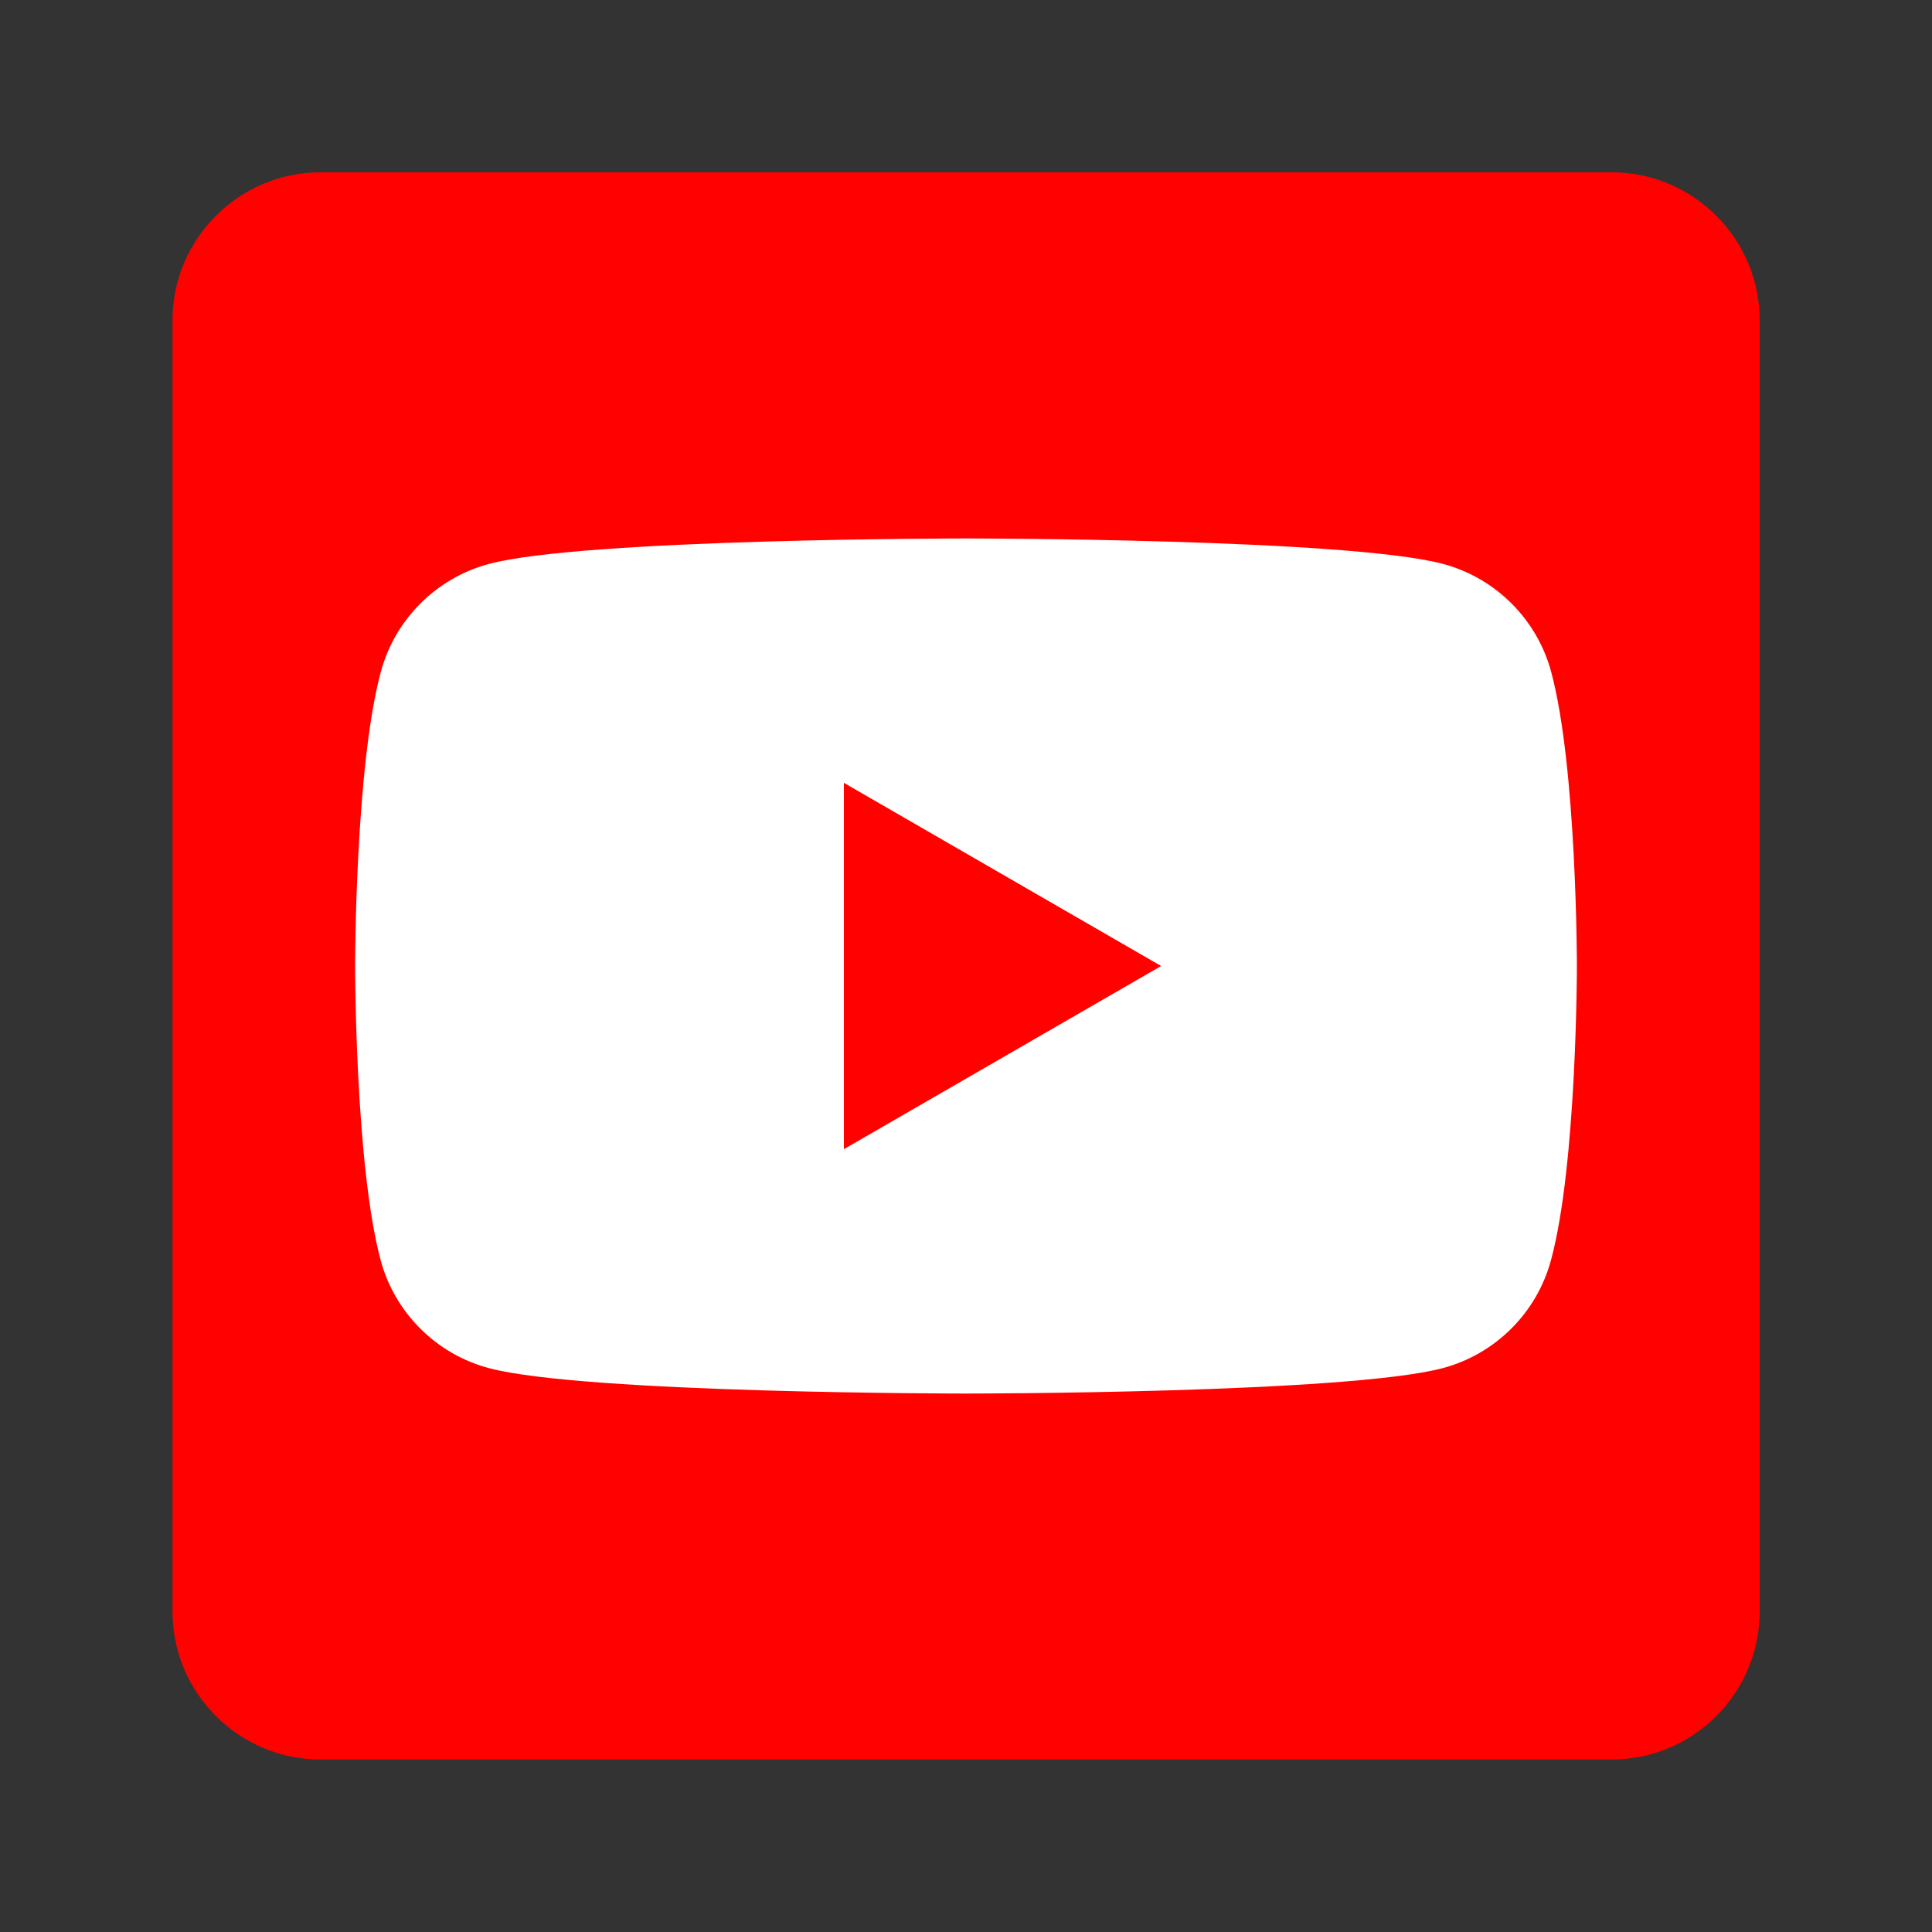
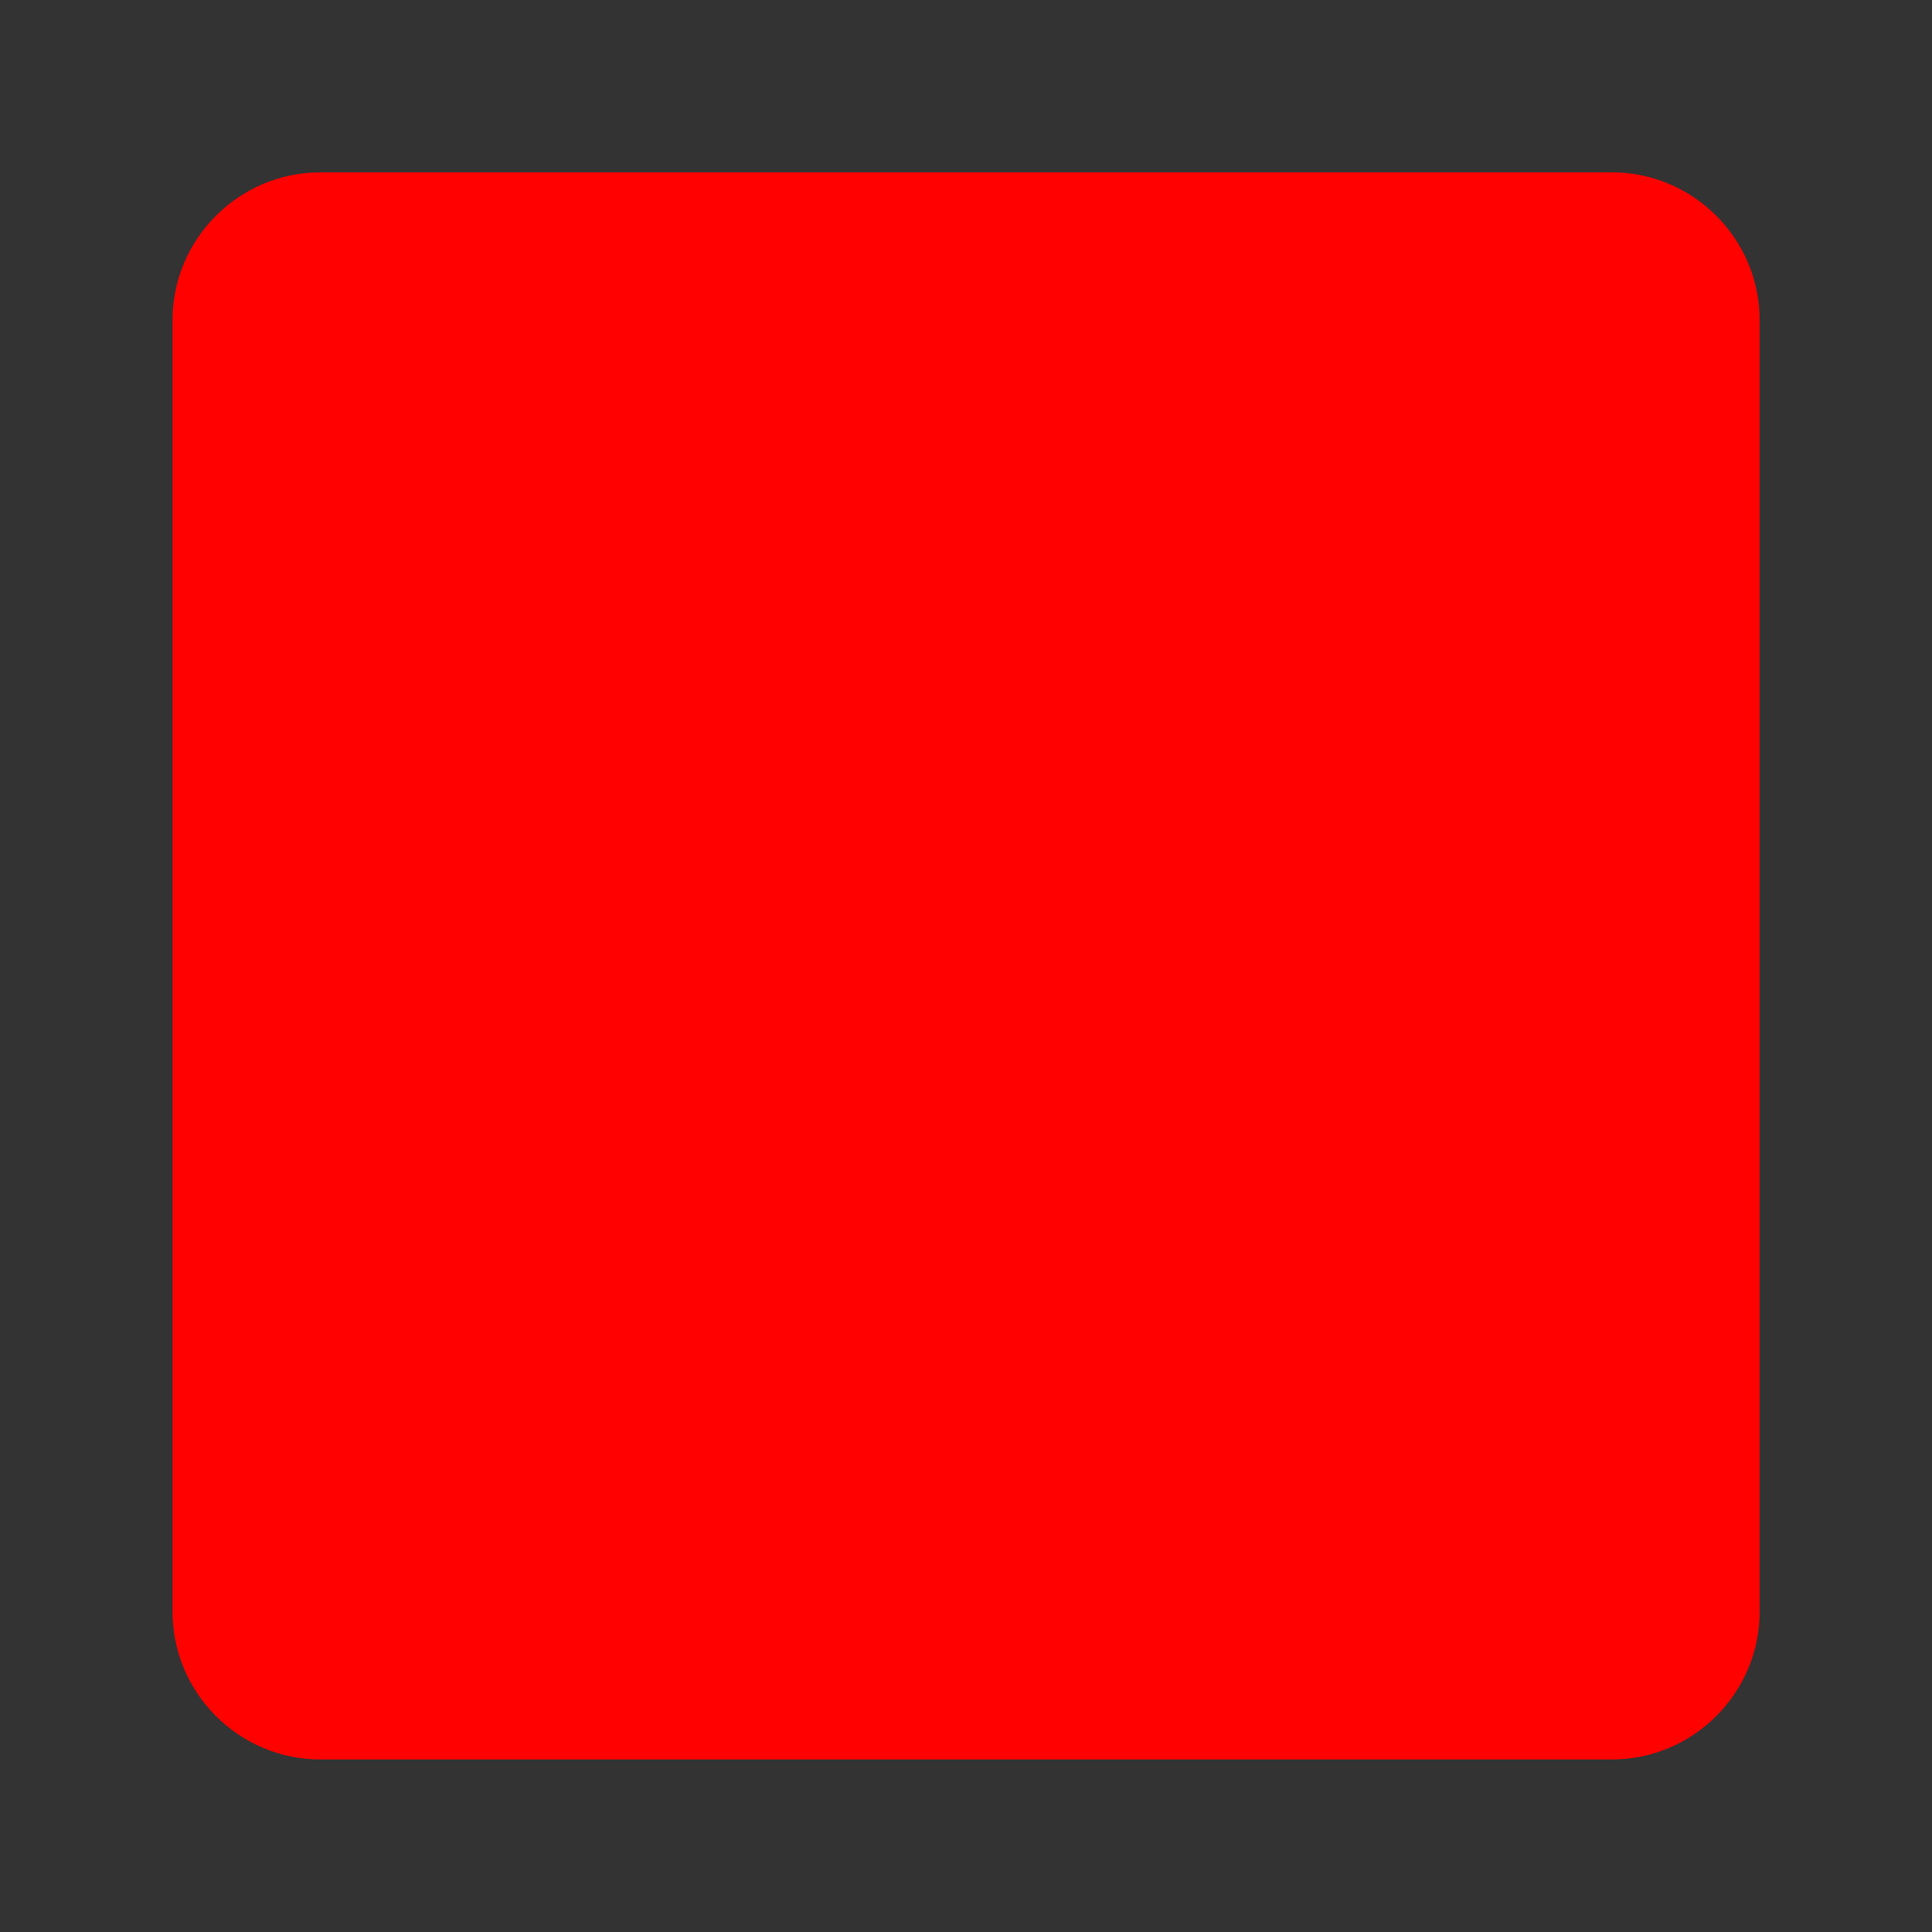
<svg xmlns="http://www.w3.org/2000/svg" version="1.1" id="Layer_1" x="0px" y="0px" viewBox="0 0 100 100" style="enable-background:new 0 0 100 100;" xml:space="preserve">
  <rect x="0" y="0" width="100" height="100" fill="#333333" stroke="none" />
  <style type="text/css">
	.st0{fill:#FFFB03;}
	.st1{fill:none;stroke:#FFFFFF;stroke-width:2;stroke-miterlimit:10;}
	.st2{fill:#FFFFFF;}
	.st3{fill-rule:evenodd;clip-rule:evenodd;fill:#FFFFFF;}
	.st4{fill-rule:evenodd;clip-rule:evenodd;fill:#141414;}
	.st5{fill:none;stroke:#FFFFFF;stroke-miterlimit:10;}
	.st6{fill:none;stroke:#000000;stroke-miterlimit:10;}
	.st7{fill:#1D1D1B;}
	.st8{fill-rule:evenodd;clip-rule:evenodd;fill:#1D1D1B;}
	.st9{fill:none;stroke:#000000;stroke-width:2;stroke-miterlimit:10;}
	.st10{fill:#56AE38;}
	.st11{clip-path:url(#SVGID_2_);fill-rule:evenodd;clip-rule:evenodd;fill:url(#Path_7_);}
	.st12{fill:#04ADEE;}
	.st13{fill:#02DD6B;}
	.st14{fill-rule:evenodd;clip-rule:evenodd;fill:#FCFCFC;}
	.st15{fill:#FFFFFF;stroke:#FFFFFF;stroke-miterlimit:10;}
	.st16{fill:url(#SVGID_3_);}
	.st17{fill:#0A66C1;}
	.st18{clip-path:url(#SVGID_5_);}
	.st19{fill:#386DB2;}
	.st20{fill:#FF0200;}
	.st21{fill:#141414;}
	.st22{fill:#E50123;}
	.st23{fill:url(#SVGID_6_);}
	.st24{fill:#1CD660;}
	.st25{fill:#F0641D;}
	.st26{fill:#00B8EE;}
	.st27{fill:#9046FF;}
	.st28{fill:#08979F;}
	.st29{clip-path:url(#SVGID_8_);}
	.st30{clip-path:url(#SVGID_10_);}
	.st31{clip-path:url(#SVGID_12_);}
	.st32{fill:#0DE6EE;}
	.st33{fill-rule:evenodd;clip-rule:evenodd;fill:#777777;}
	.st34{fill-rule:evenodd;clip-rule:evenodd;fill:#B3B3B3;}
	.st35{fill-rule:evenodd;clip-rule:evenodd;fill:#6A6B6B;}
	.st36{fill-rule:evenodd;clip-rule:evenodd;fill:#010000;}
	.st37{fill-rule:evenodd;clip-rule:evenodd;}
	.st38{fill:#026BFD;}
	.st39{fill:#0DA2AC;}
	.st40{fill:#40B18A;}
	.st41{fill:#E42D2B;}
	.st42{fill-rule:evenodd;clip-rule:evenodd;fill:#009CE1;}
	.st43{fill-rule:evenodd;clip-rule:evenodd;fill:#123984;}
	.st44{fill-rule:evenodd;clip-rule:evenodd;fill:#182C70;}
	.st45{fill-rule:evenodd;clip-rule:evenodd;fill:#D6282A;}
	.st46{fill-rule:evenodd;clip-rule:evenodd;fill:#47AB44;}
	.st47{fill-rule:evenodd;clip-rule:evenodd;fill:#5C80BD;}
	.st48{fill-rule:evenodd;clip-rule:evenodd;fill:#F2C100;}
	.st49{fill:url(#SVGID_13_);}
	.st50{fill:url(#SVGID_14_);}
	.st51{fill-rule:evenodd;clip-rule:evenodd;fill:#008BFF;}
</style>
  <path class="st20" d="M8.93,83.42l0-66.85c0-4.21,3.44-7.65,7.65-7.65h66.85c4.21,0,7.65,3.44,7.65,7.65v66.85  c0,4.21-3.44,7.65-7.65,7.65l-66.85,0C12.37,91.07,8.93,87.63,8.93,83.42z" />
  <g>
-     <path class="st2" d="M80.29,34.78c-0.73-2.72-2.87-4.86-5.59-5.59C69.77,27.87,50,27.87,50,27.87s-19.77,0-24.7,1.32   c-2.72,0.73-4.86,2.87-5.59,5.59C18.38,39.71,18.38,50,18.38,50s0,10.29,1.32,15.22c0.73,2.72,2.87,4.86,5.59,5.59   c4.93,1.32,24.7,1.32,24.7,1.32s19.77,0,24.7-1.32c2.72-0.73,4.86-2.87,5.59-5.59C81.62,60.29,81.62,50,81.62,50   S81.62,39.71,80.29,34.78z M43.68,59.48V40.52L60.1,50L43.68,59.48z" />
-   </g>
+     </g>
</svg>